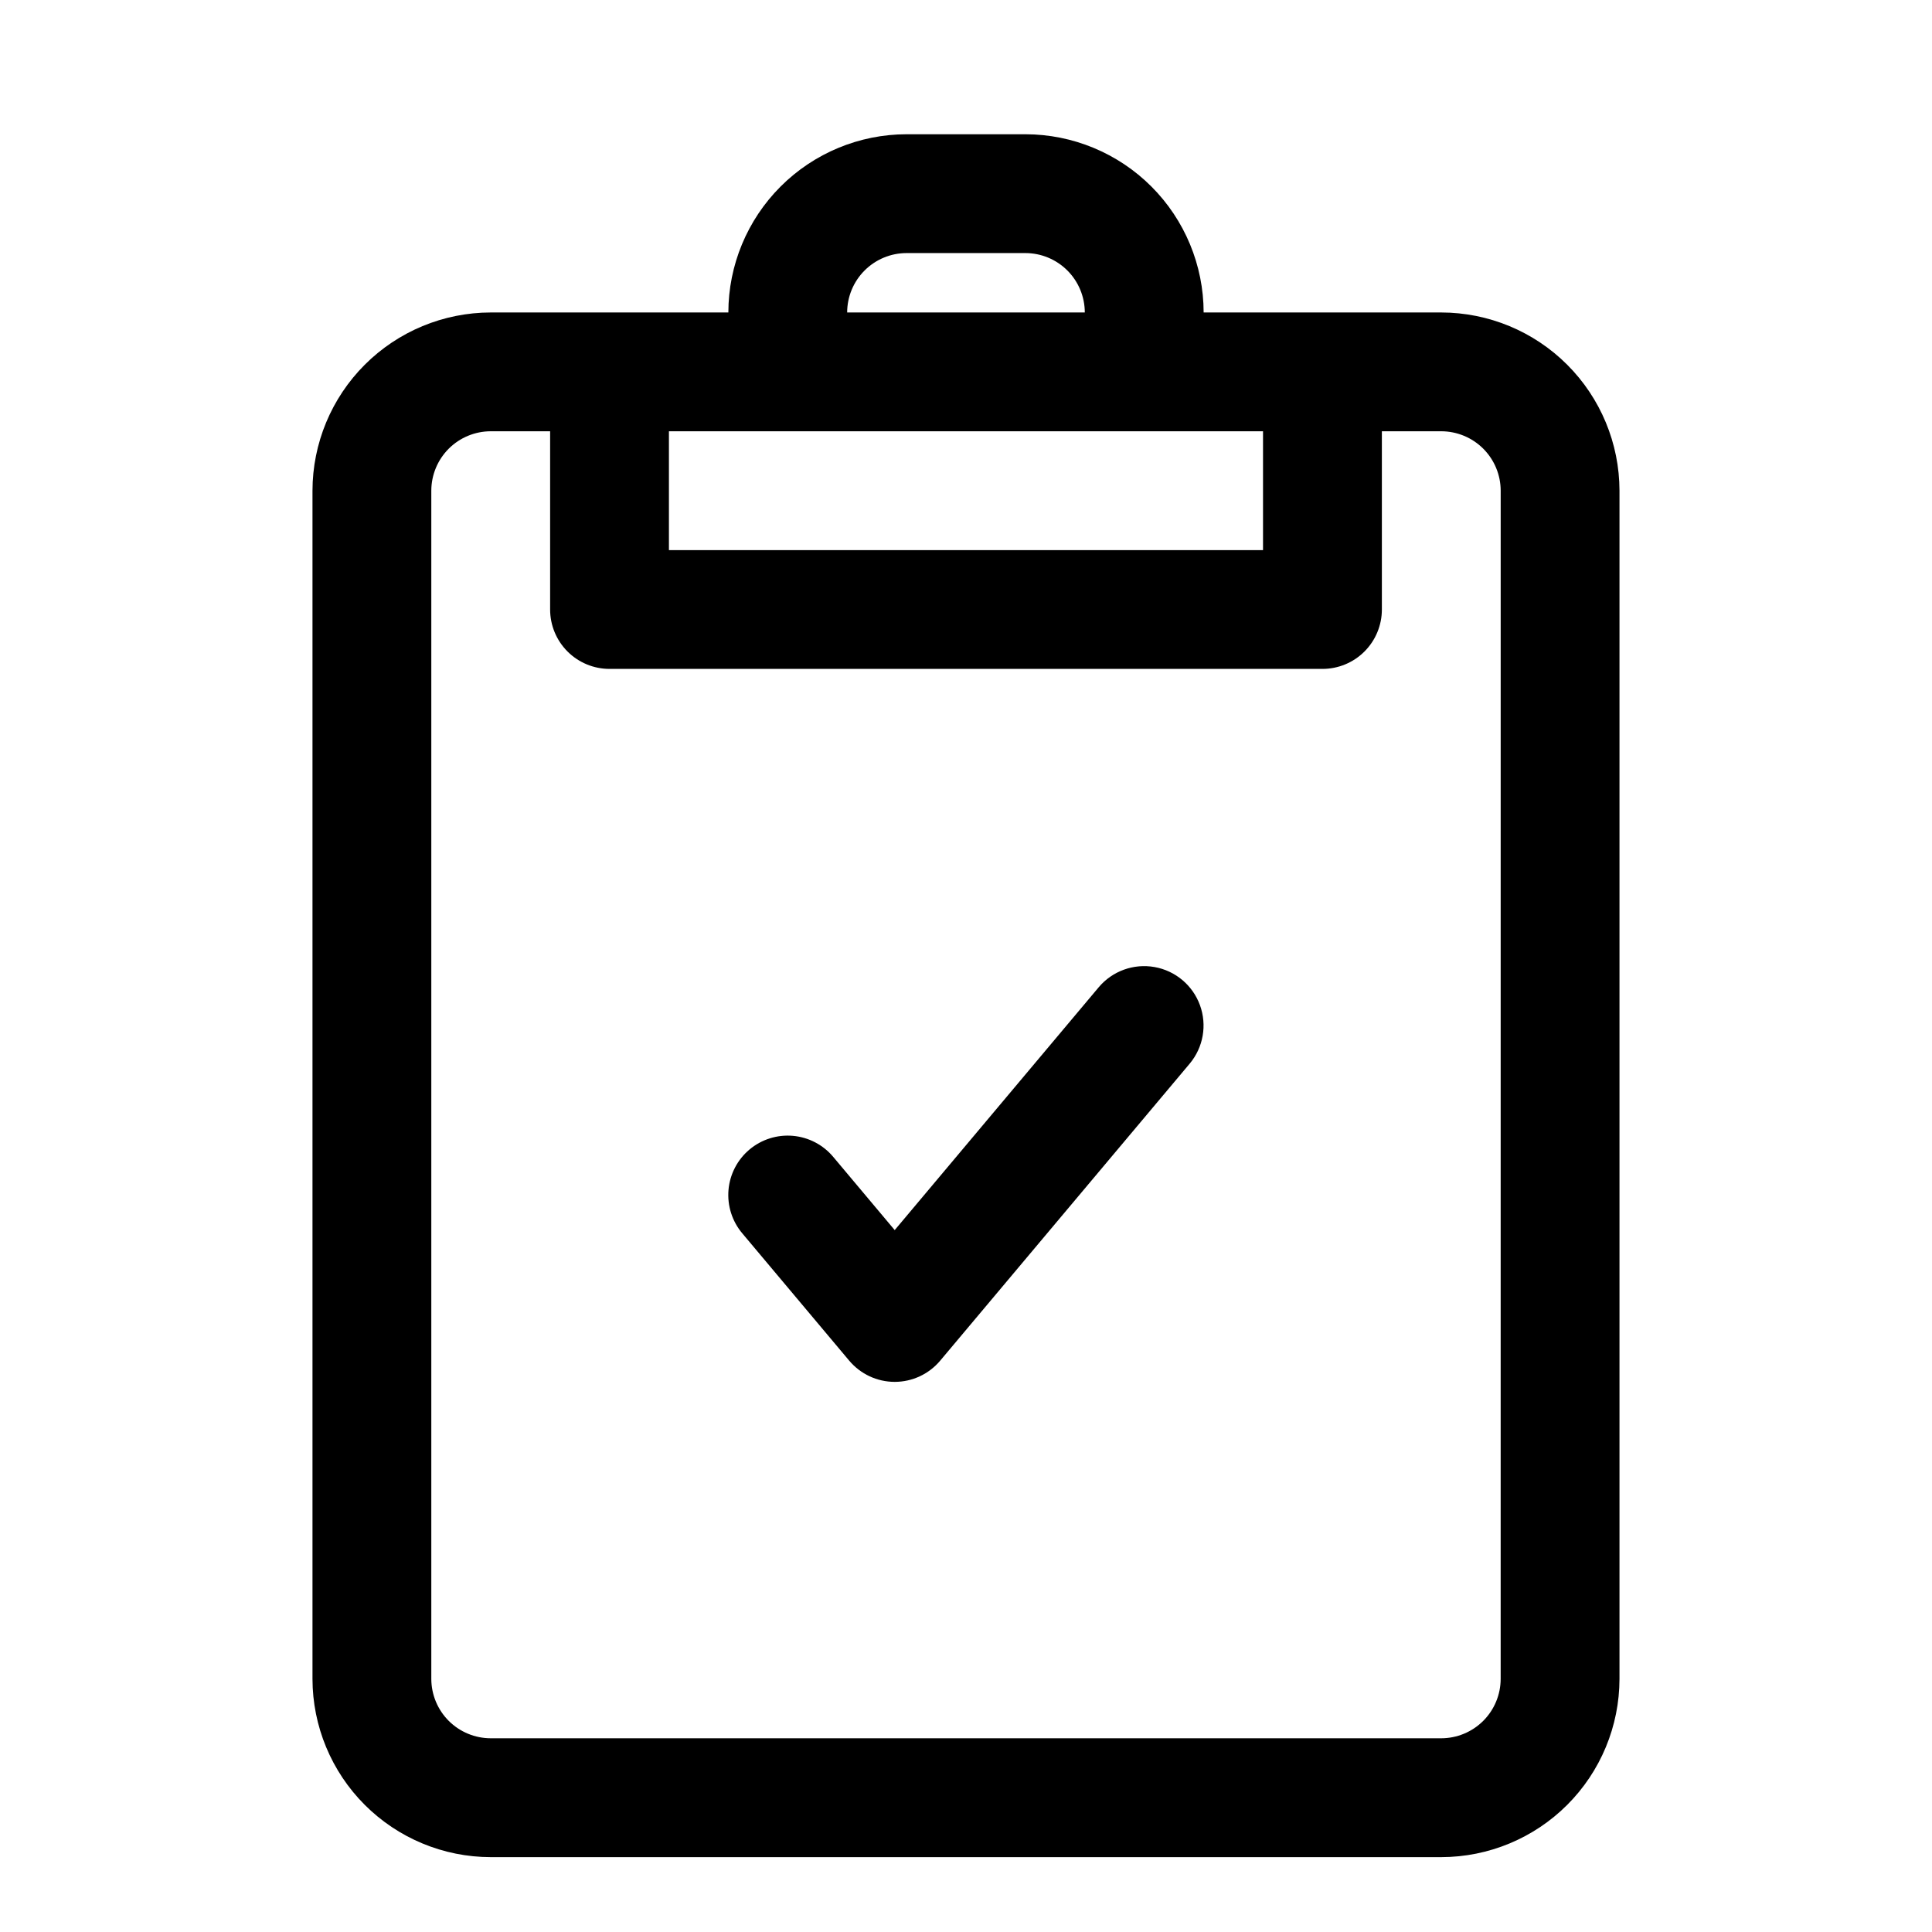
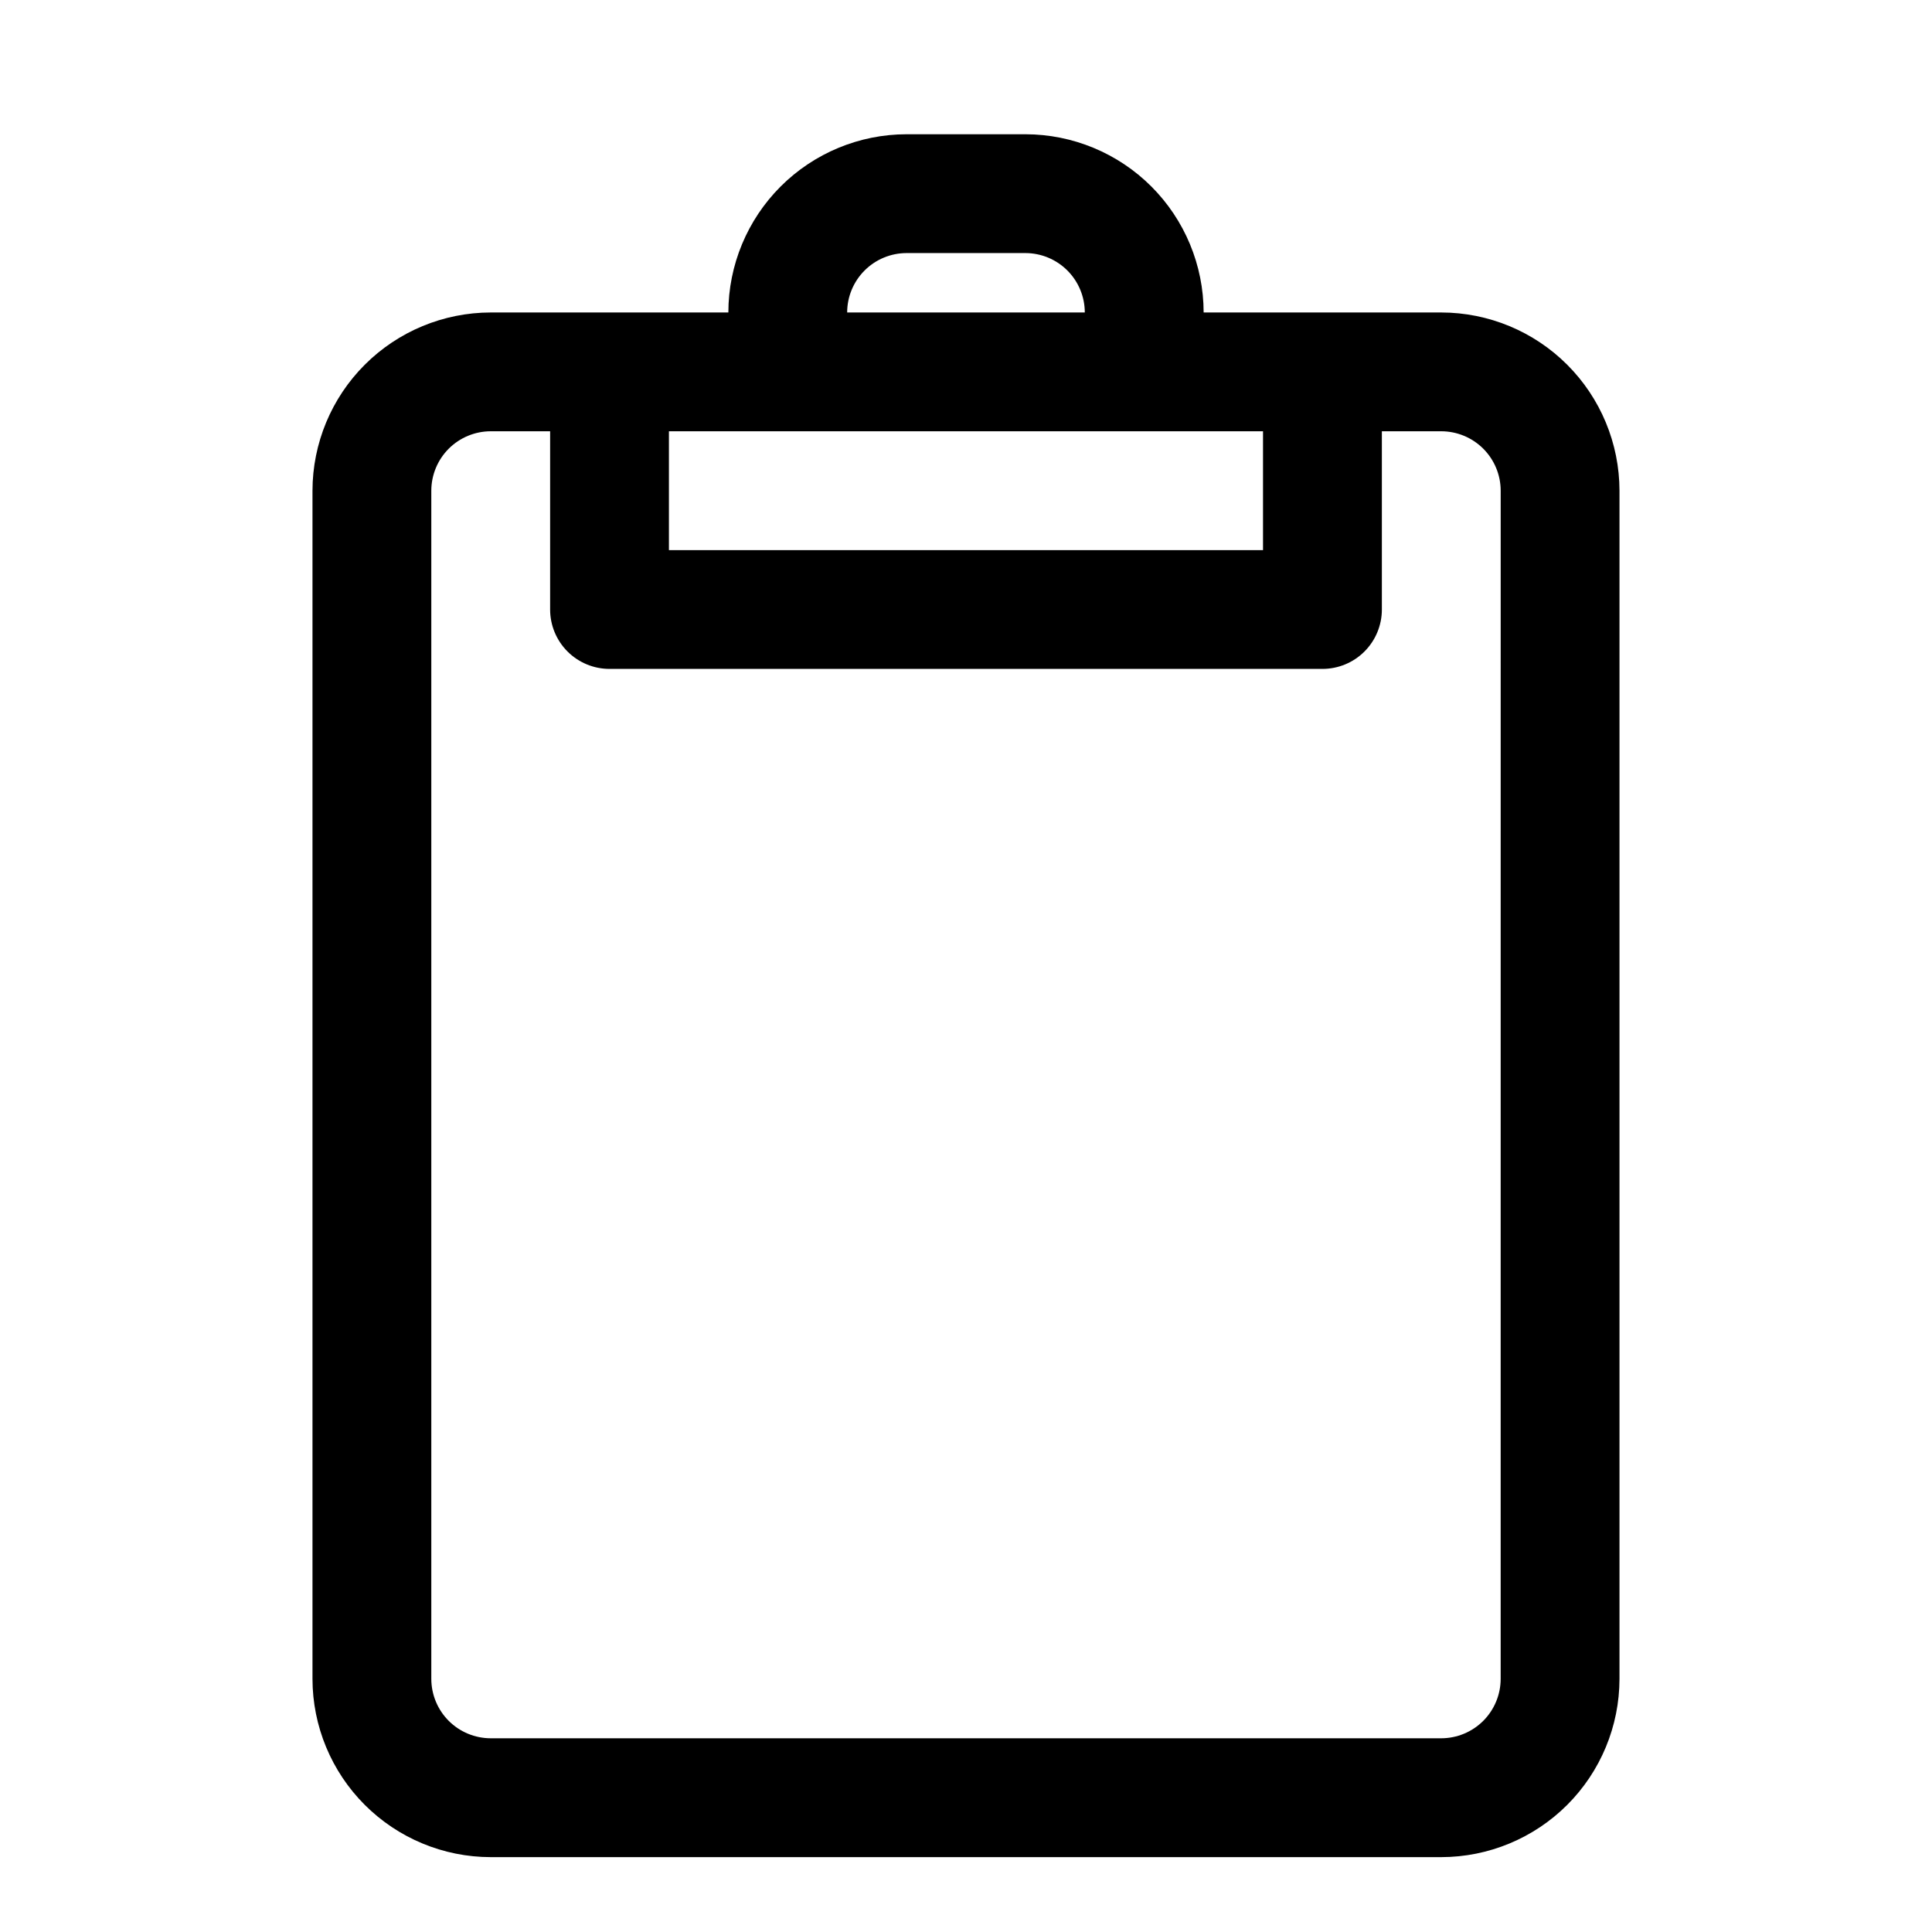
<svg xmlns="http://www.w3.org/2000/svg" fill="#000000" width="800px" height="800px" version="1.1" viewBox="144 144 512 512">
  <g>
    <path d="m525.95 226.81h-62.973c-0.016-12.52-4.996-24.527-13.852-33.383-8.855-8.855-20.859-13.836-33.383-13.848h-31.488c-12.523 0.012-24.527 4.992-33.383 13.848-8.855 8.855-13.836 20.863-13.848 33.383h-62.977c-12.523 0.016-24.527 4.996-33.383 13.852-8.855 8.855-13.836 20.859-13.852 33.383v314.88c0.016 12.523 4.996 24.531 13.852 33.383 8.855 8.855 20.859 13.836 33.383 13.852h251.9c12.523-0.016 24.531-4.996 33.383-13.852 8.855-8.852 13.836-20.859 13.852-33.383v-314.88c-0.016-12.523-4.996-24.527-13.852-33.383-8.852-8.855-20.859-13.836-33.383-13.852zm-141.7-15.742h31.488c4.176 0.004 8.176 1.664 11.129 4.617 2.949 2.949 4.609 6.953 4.617 11.125h-62.977c0.004-4.172 1.664-8.176 4.617-11.125 2.949-2.953 6.953-4.613 11.125-4.617zm-31.488 47.23h125.95v31.488h-157.44v-31.488zm188.93 330.62c-0.004 4.176-1.668 8.176-4.617 11.129-2.953 2.949-6.953 4.609-11.129 4.617h-251.9c-4.176-0.008-8.176-1.668-11.129-4.617-2.949-2.953-4.609-6.953-4.617-11.129v-314.88c0.008-4.176 1.668-8.176 4.617-11.129 2.953-2.949 6.953-4.609 11.129-4.617h15.742v47.234c0 4.176 1.66 8.18 4.613 11.133s6.957 4.609 11.133 4.609h188.93c4.176 0 8.184-1.656 11.133-4.609 2.953-2.953 4.613-6.957 4.613-11.133v-47.234h15.742c4.176 0.008 8.176 1.668 11.129 4.617 2.949 2.953 4.613 6.953 4.617 11.129z" />
-     <path d="m435.18 405.62-54.074 64.367-16.281-19.387c-2.68-3.211-6.531-5.219-10.695-5.59-4.168-0.367-8.309 0.938-11.512 3.629-3.199 2.688-5.203 6.543-5.559 10.711-0.355 4.168 0.961 8.305 3.656 11.5l28.336 33.742v-0.004c2.992 3.562 7.406 5.621 12.055 5.621 4.652 0 9.066-2.059 12.055-5.621l66.129-78.719c3.602-4.309 4.633-10.207 2.711-15.484-1.922-5.277-6.508-9.129-12.035-10.109-5.531-0.984-11.164 1.055-14.785 5.344z" />
  </g>
</svg>